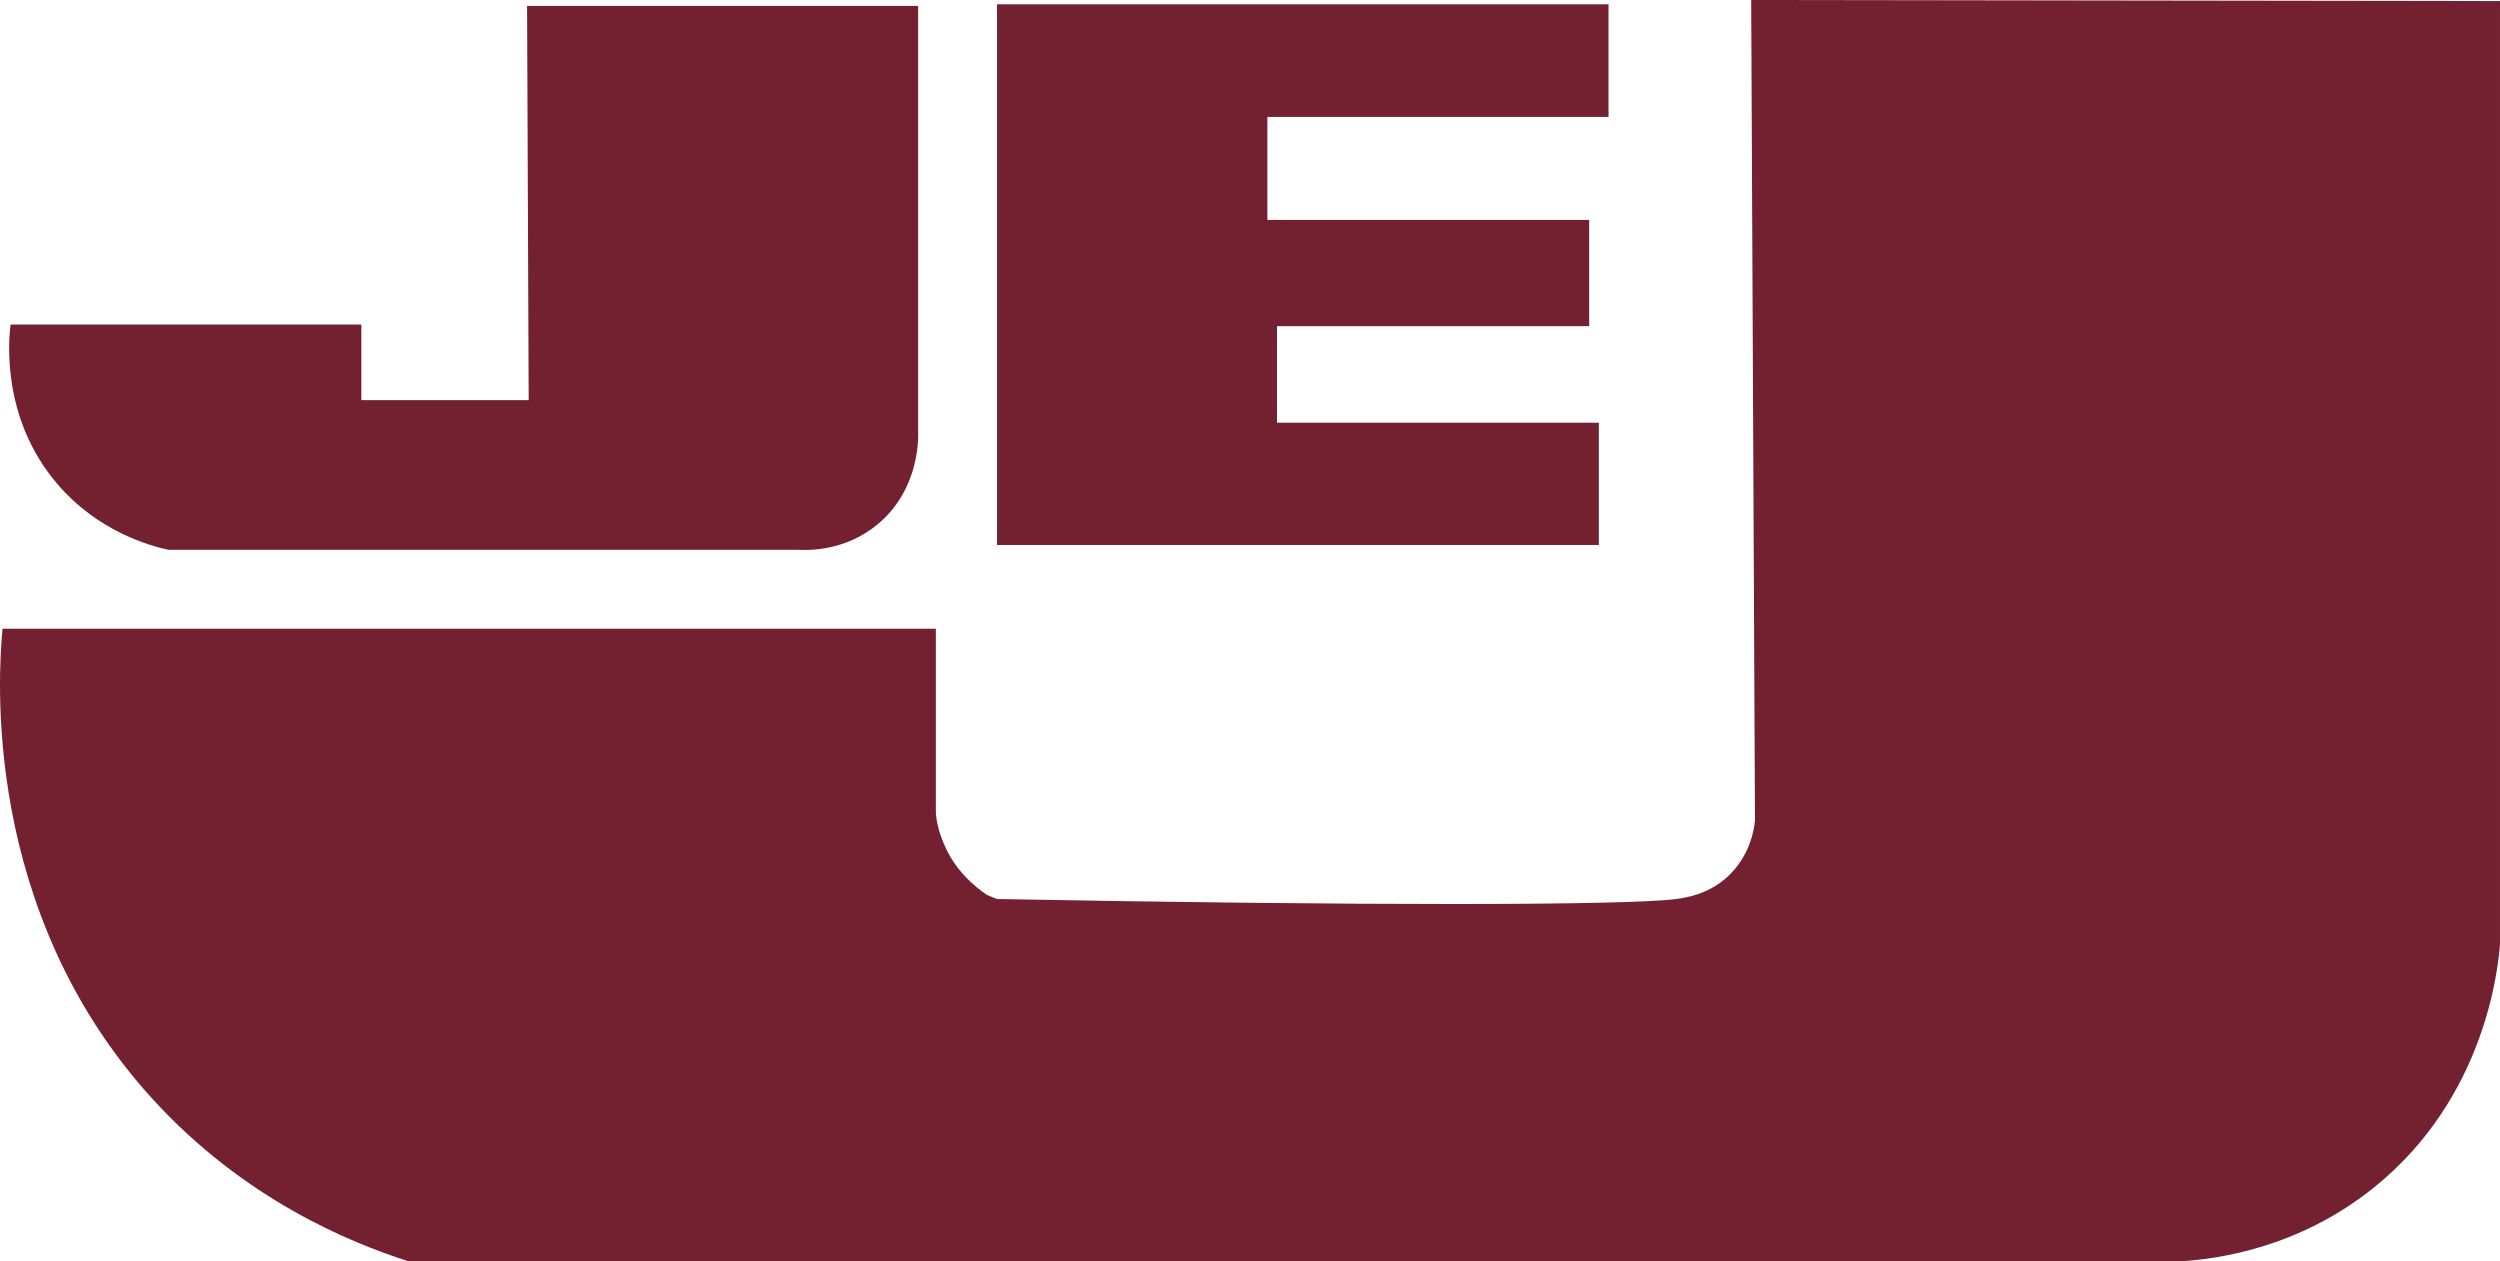
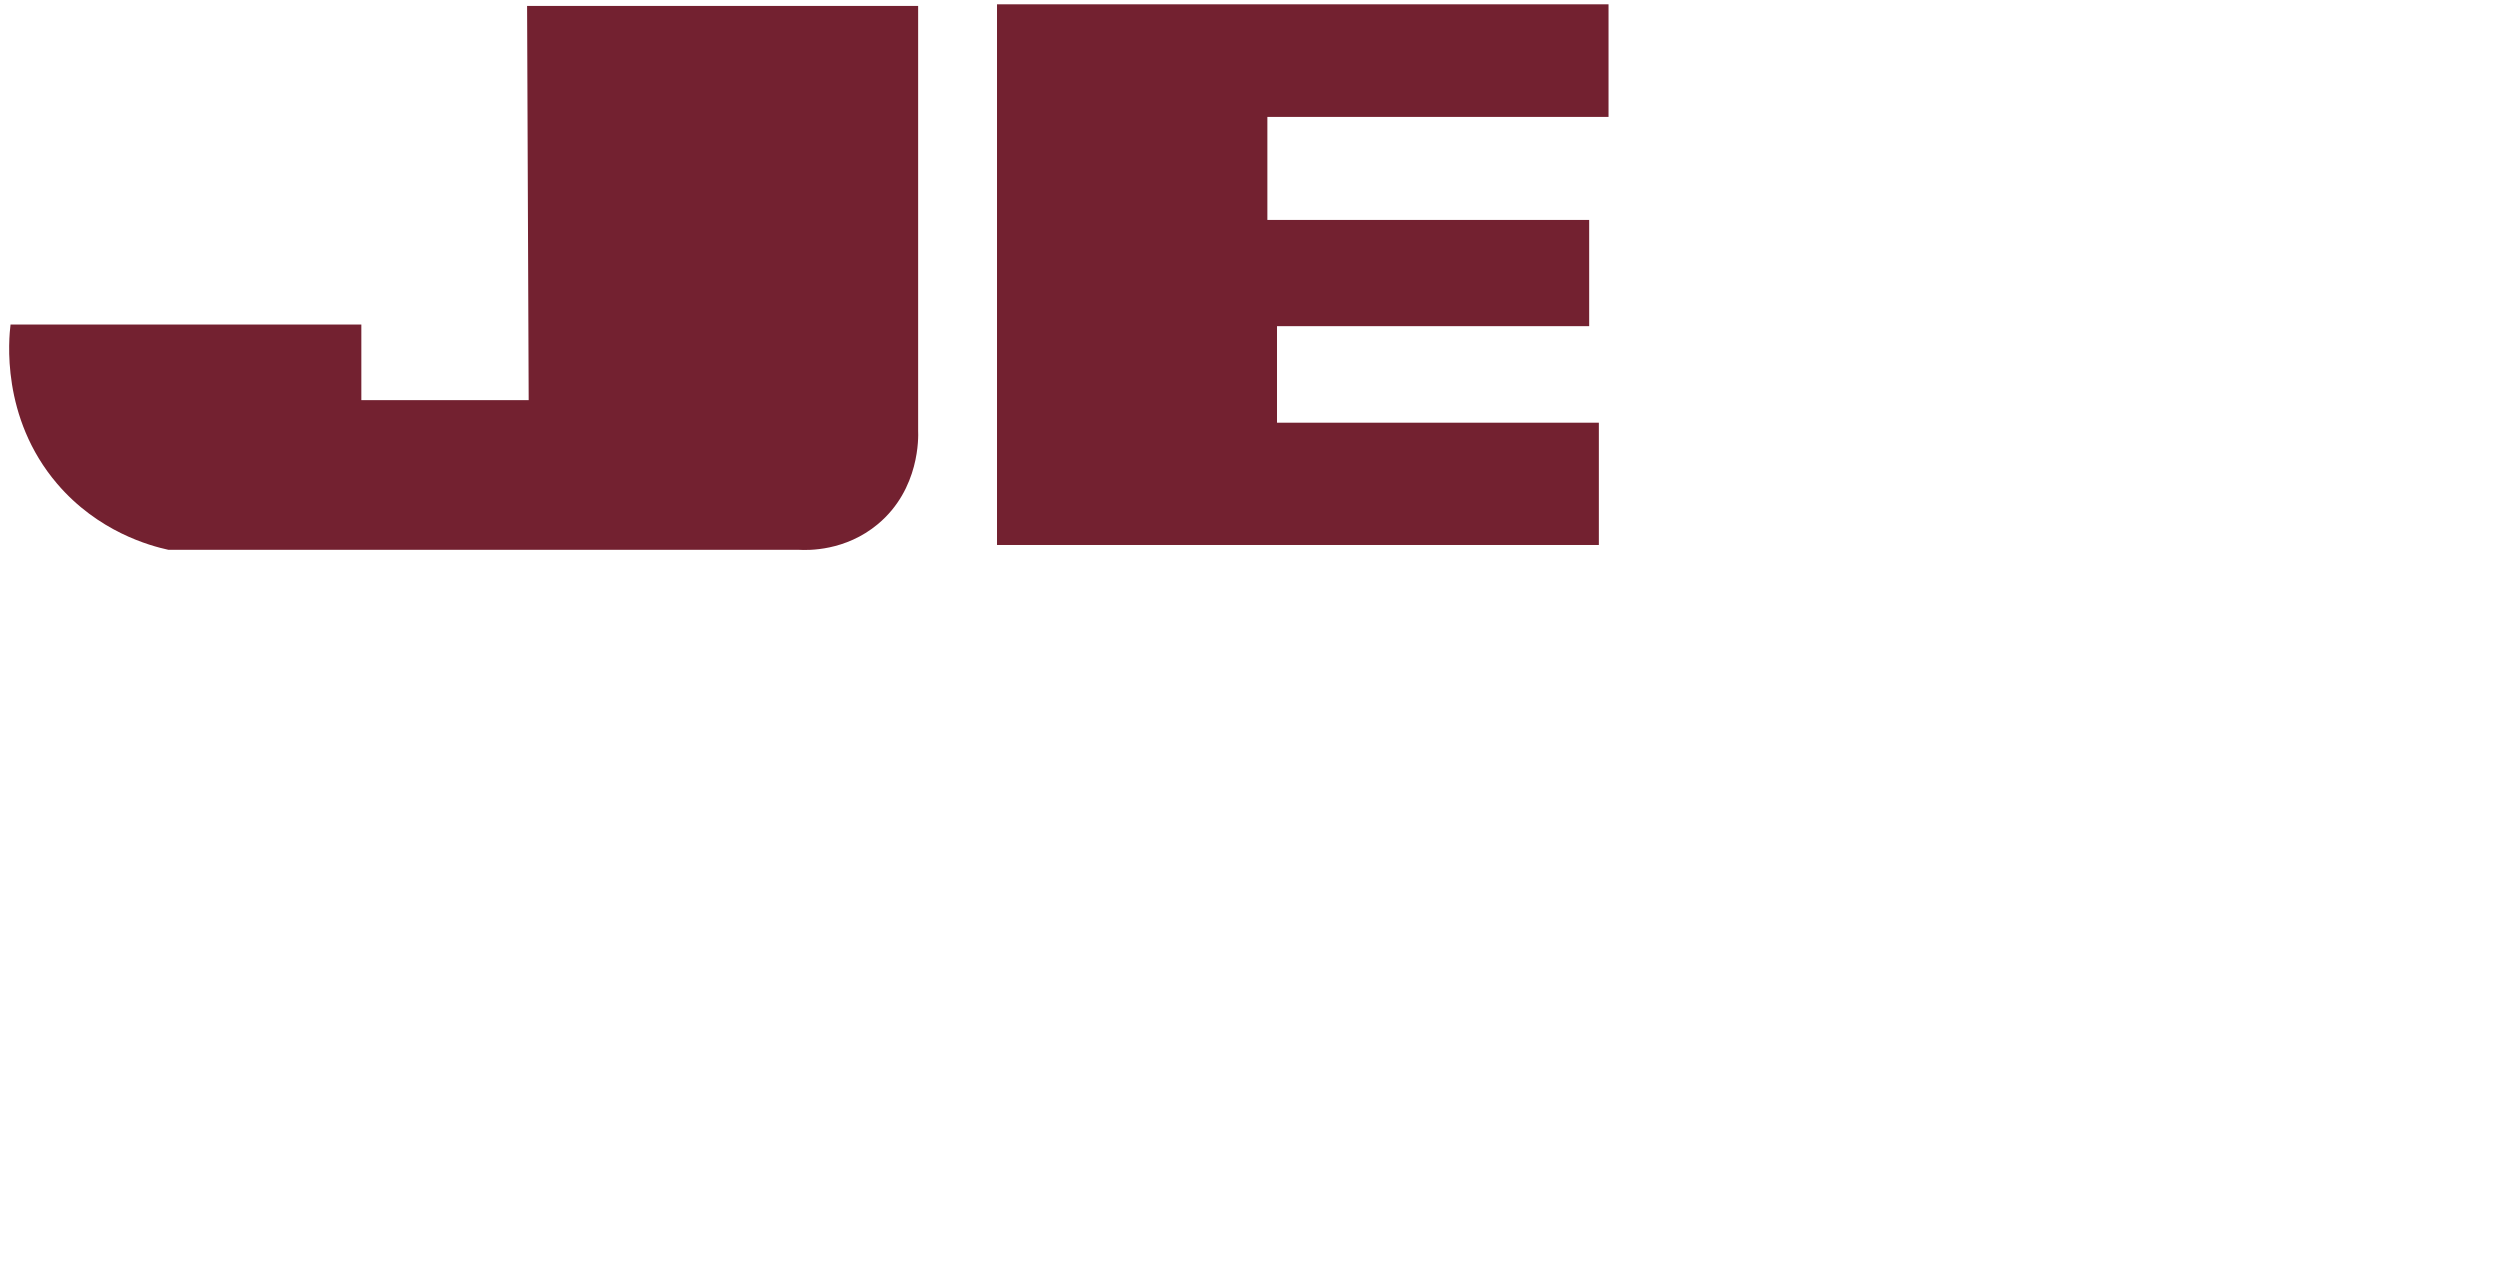
<svg xmlns="http://www.w3.org/2000/svg" id="Layer_2" data-name="Layer 2" viewBox="0 0 516.62 260.6">
  <defs>
    <style>
      .cls-1 {
        fill: #732130;
      }
    </style>
  </defs>
  <g id="Layer_1-2" data-name="Layer 1">
    <g>
      <path class="cls-1" d="m34.77,113.62h130.36c1.85.1,9.56.3,16.29-5.32,8.67-7.24,8.37-18,8.31-19.29V1.22h-80.81l.33,81.47h-34.58v-15.63H2.18c-.34,2.79-2.08,19.2,9.64,32.92,8.46,9.9,19.15,12.8,22.95,13.63Z" />
-       <path class="cls-1" d="m361.88,0c.26,56.49.52,112.99.78,169.49-.11,1.33-.78,7.41-5.99,11.97-3.86,3.38-8.38,4.07-10.31,4.32-10.15,1.35-65.16,1.4-140.33,0-.68-.28-1.37-.55-2.05-.83-2.49-1.68-6.18-4.72-8.51-9.64-1.52-3.22-2.08-6.02-2.08-7.81v-37.58H.52c-.84,9.1-4.5,58.18,30.93,97.1,18.95,20.83,40.93,29.77,52.87,33.59h366.79c6.72-.45,23.76-2.52,39.57-15.3,22.96-18.54,25.55-45.26,25.94-50.21V.22c-51.58-.07-103.16-.15-154.74-.22Z" />
      <polygon class="cls-1" points="330.4 87.35 263.89 87.35 263.89 67.4 328.4 67.4 328.4 45.45 261.9 45.45 261.9 24.16 332.4 24.16 332.4 .89 206.03 .89 206.03 112.62 330.4 112.62 330.4 87.35" />
    </g>
  </g>
</svg>